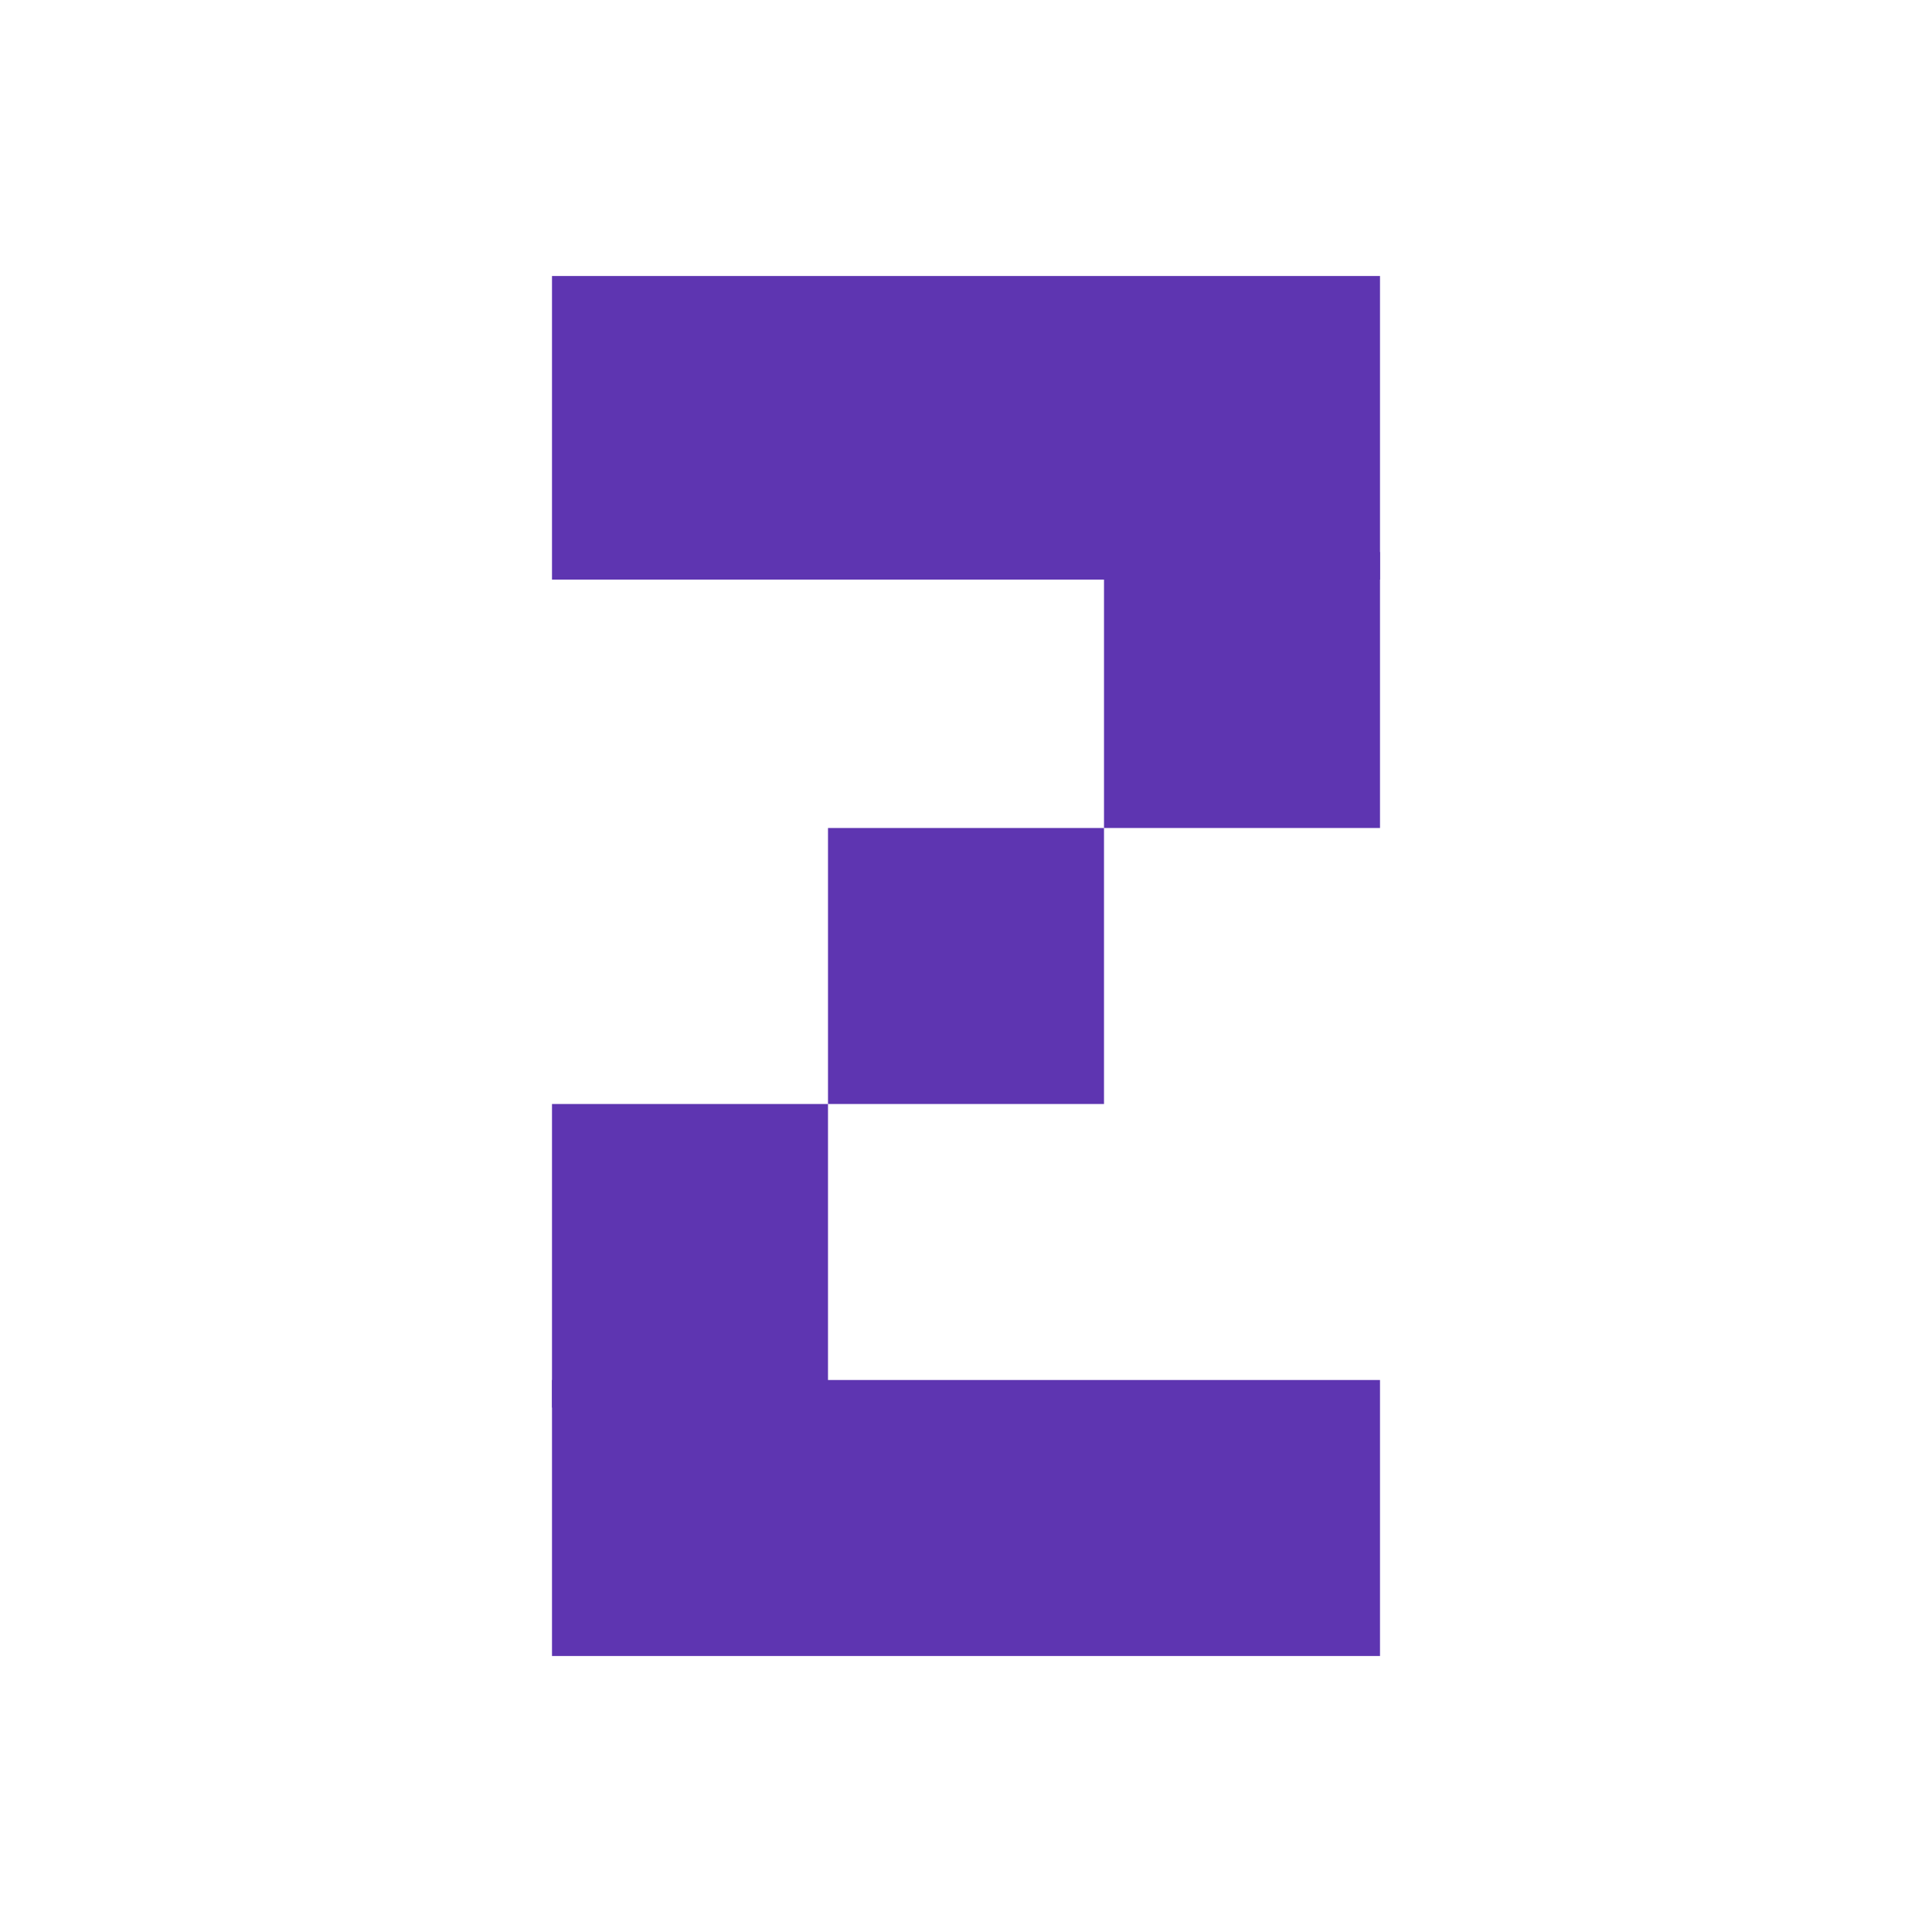
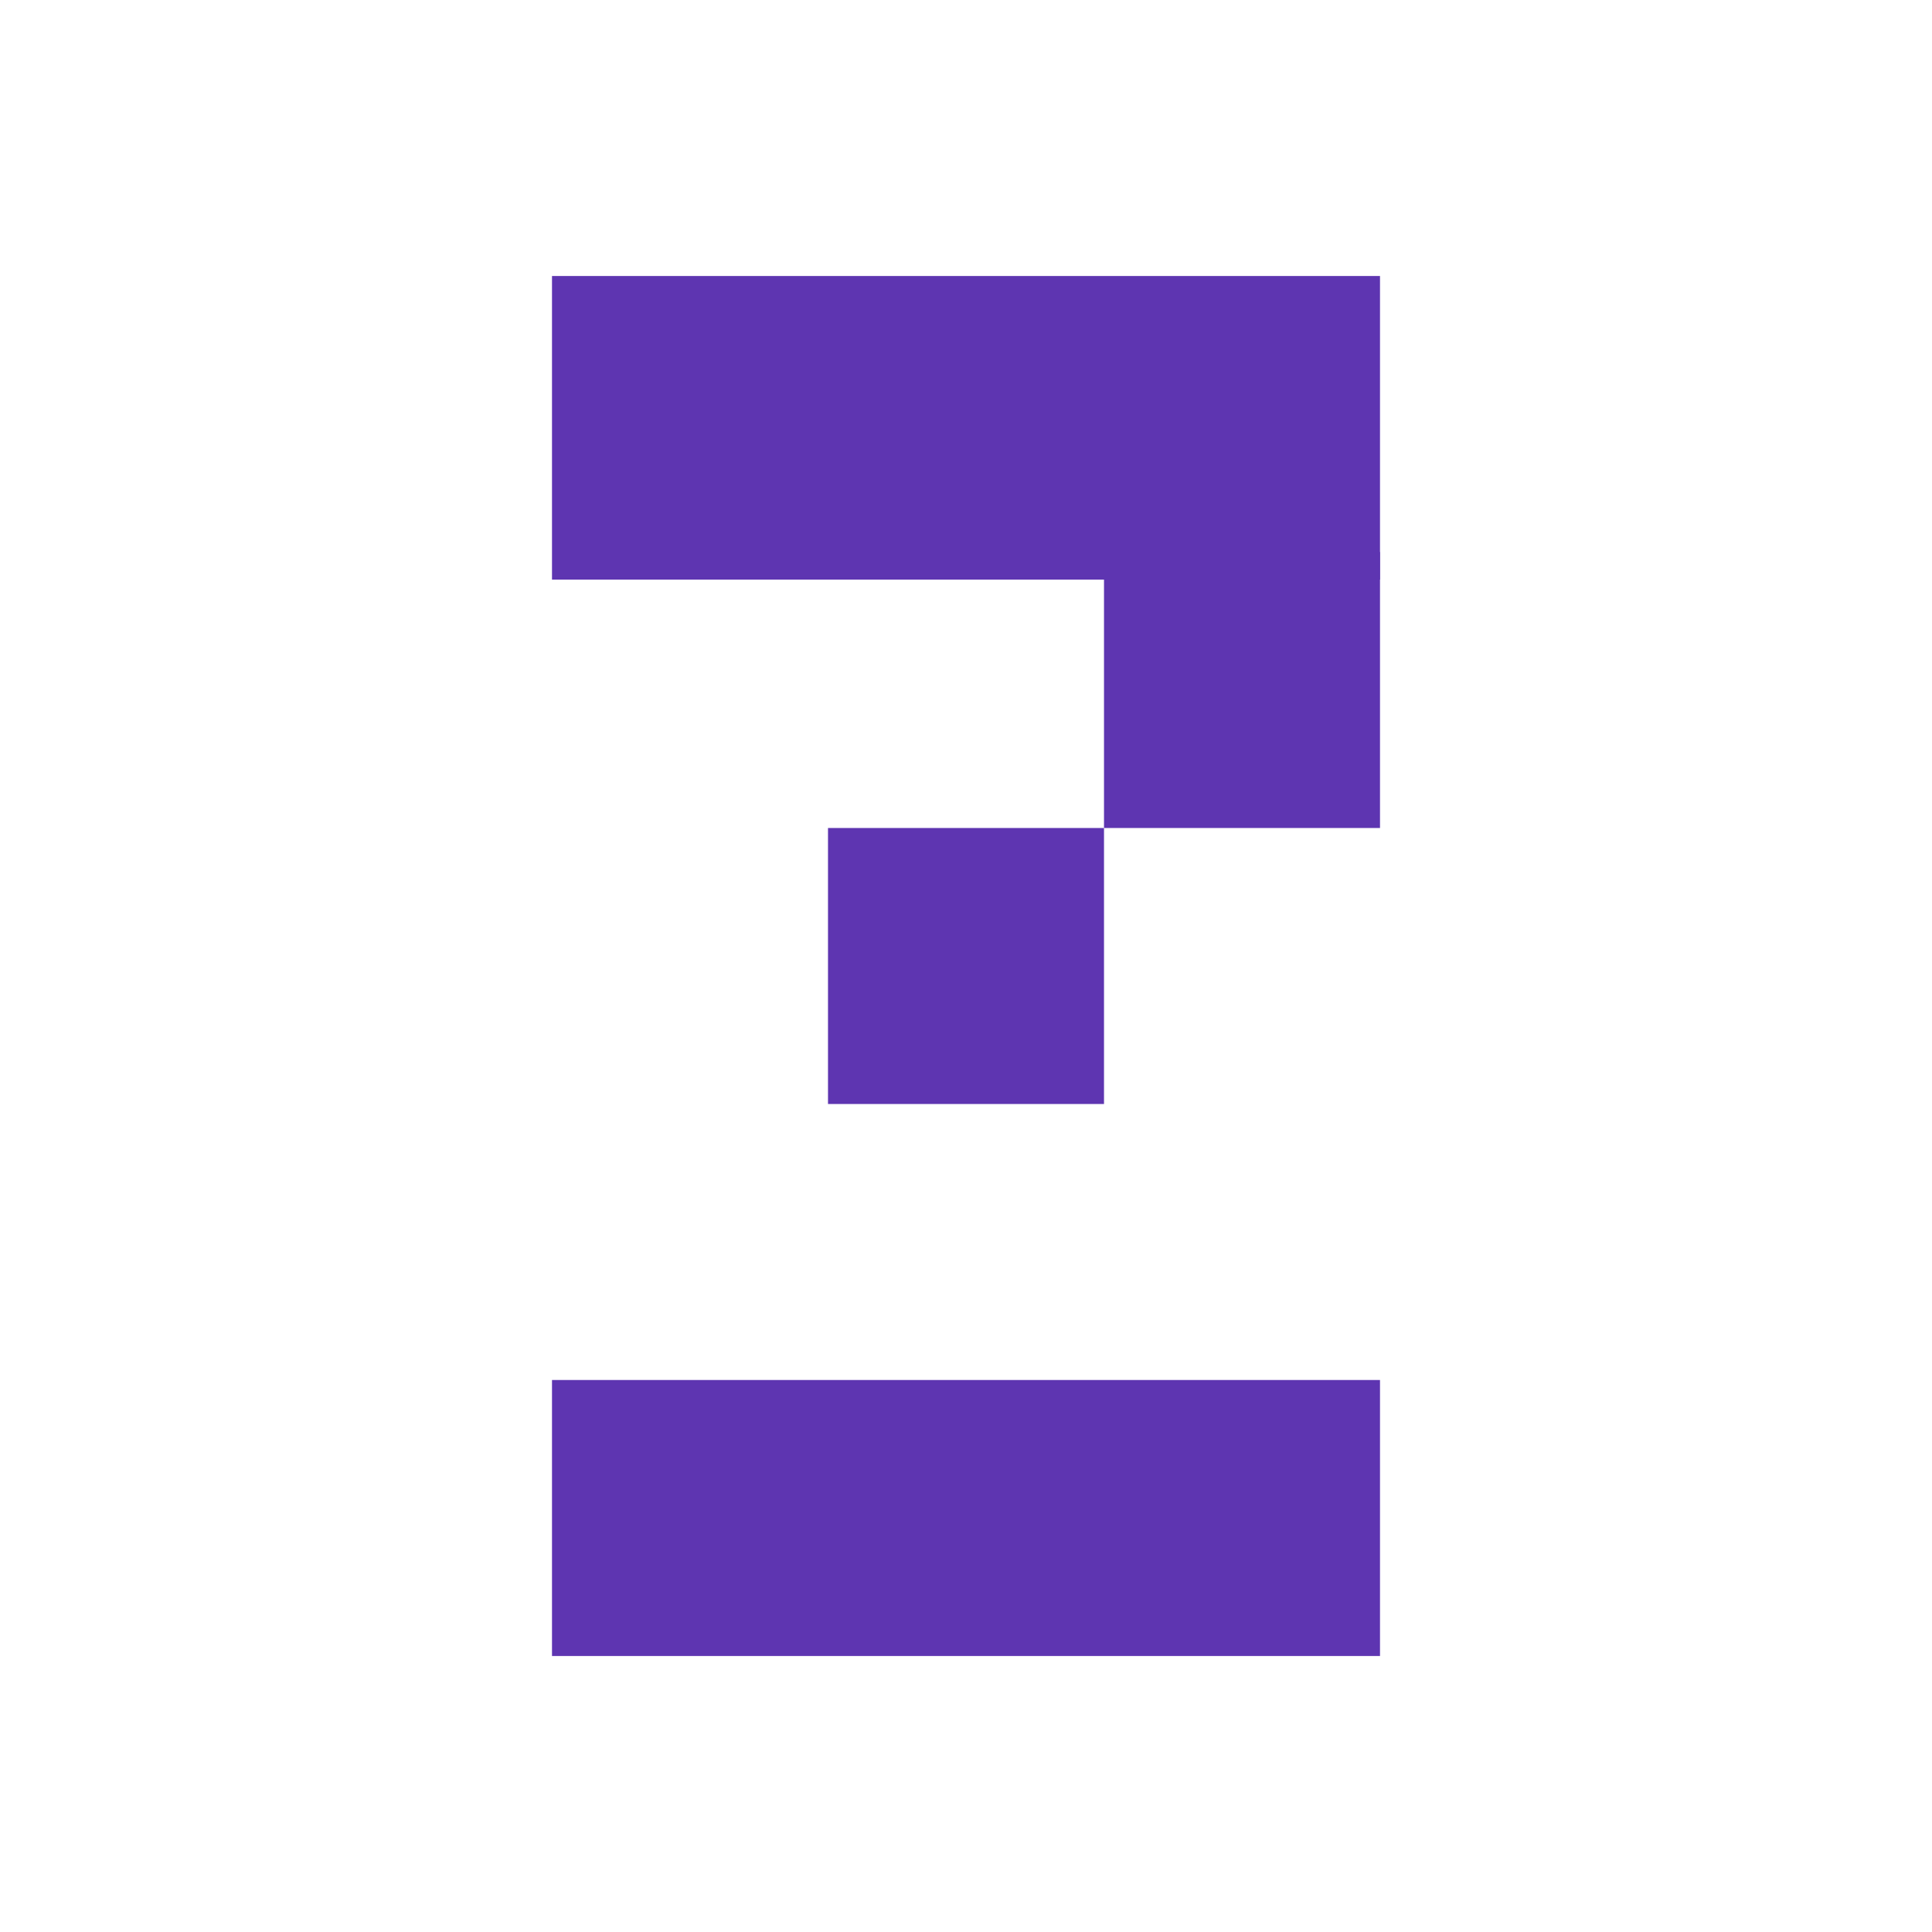
<svg xmlns="http://www.w3.org/2000/svg" viewBox="0 0 50 70" width="50" height="50" fill="rgb(94, 53, 177)">
  <rect x="10" y="10" width="30" height="11" />
  <rect x="30" y="20" width="10" height="10" />
  <rect x="20" y="30" width="10" height="10" />
-   <rect x="10" y="40" width="10" height="11" />
  <rect x="10" y="50" width="30" height="10" />
</svg>